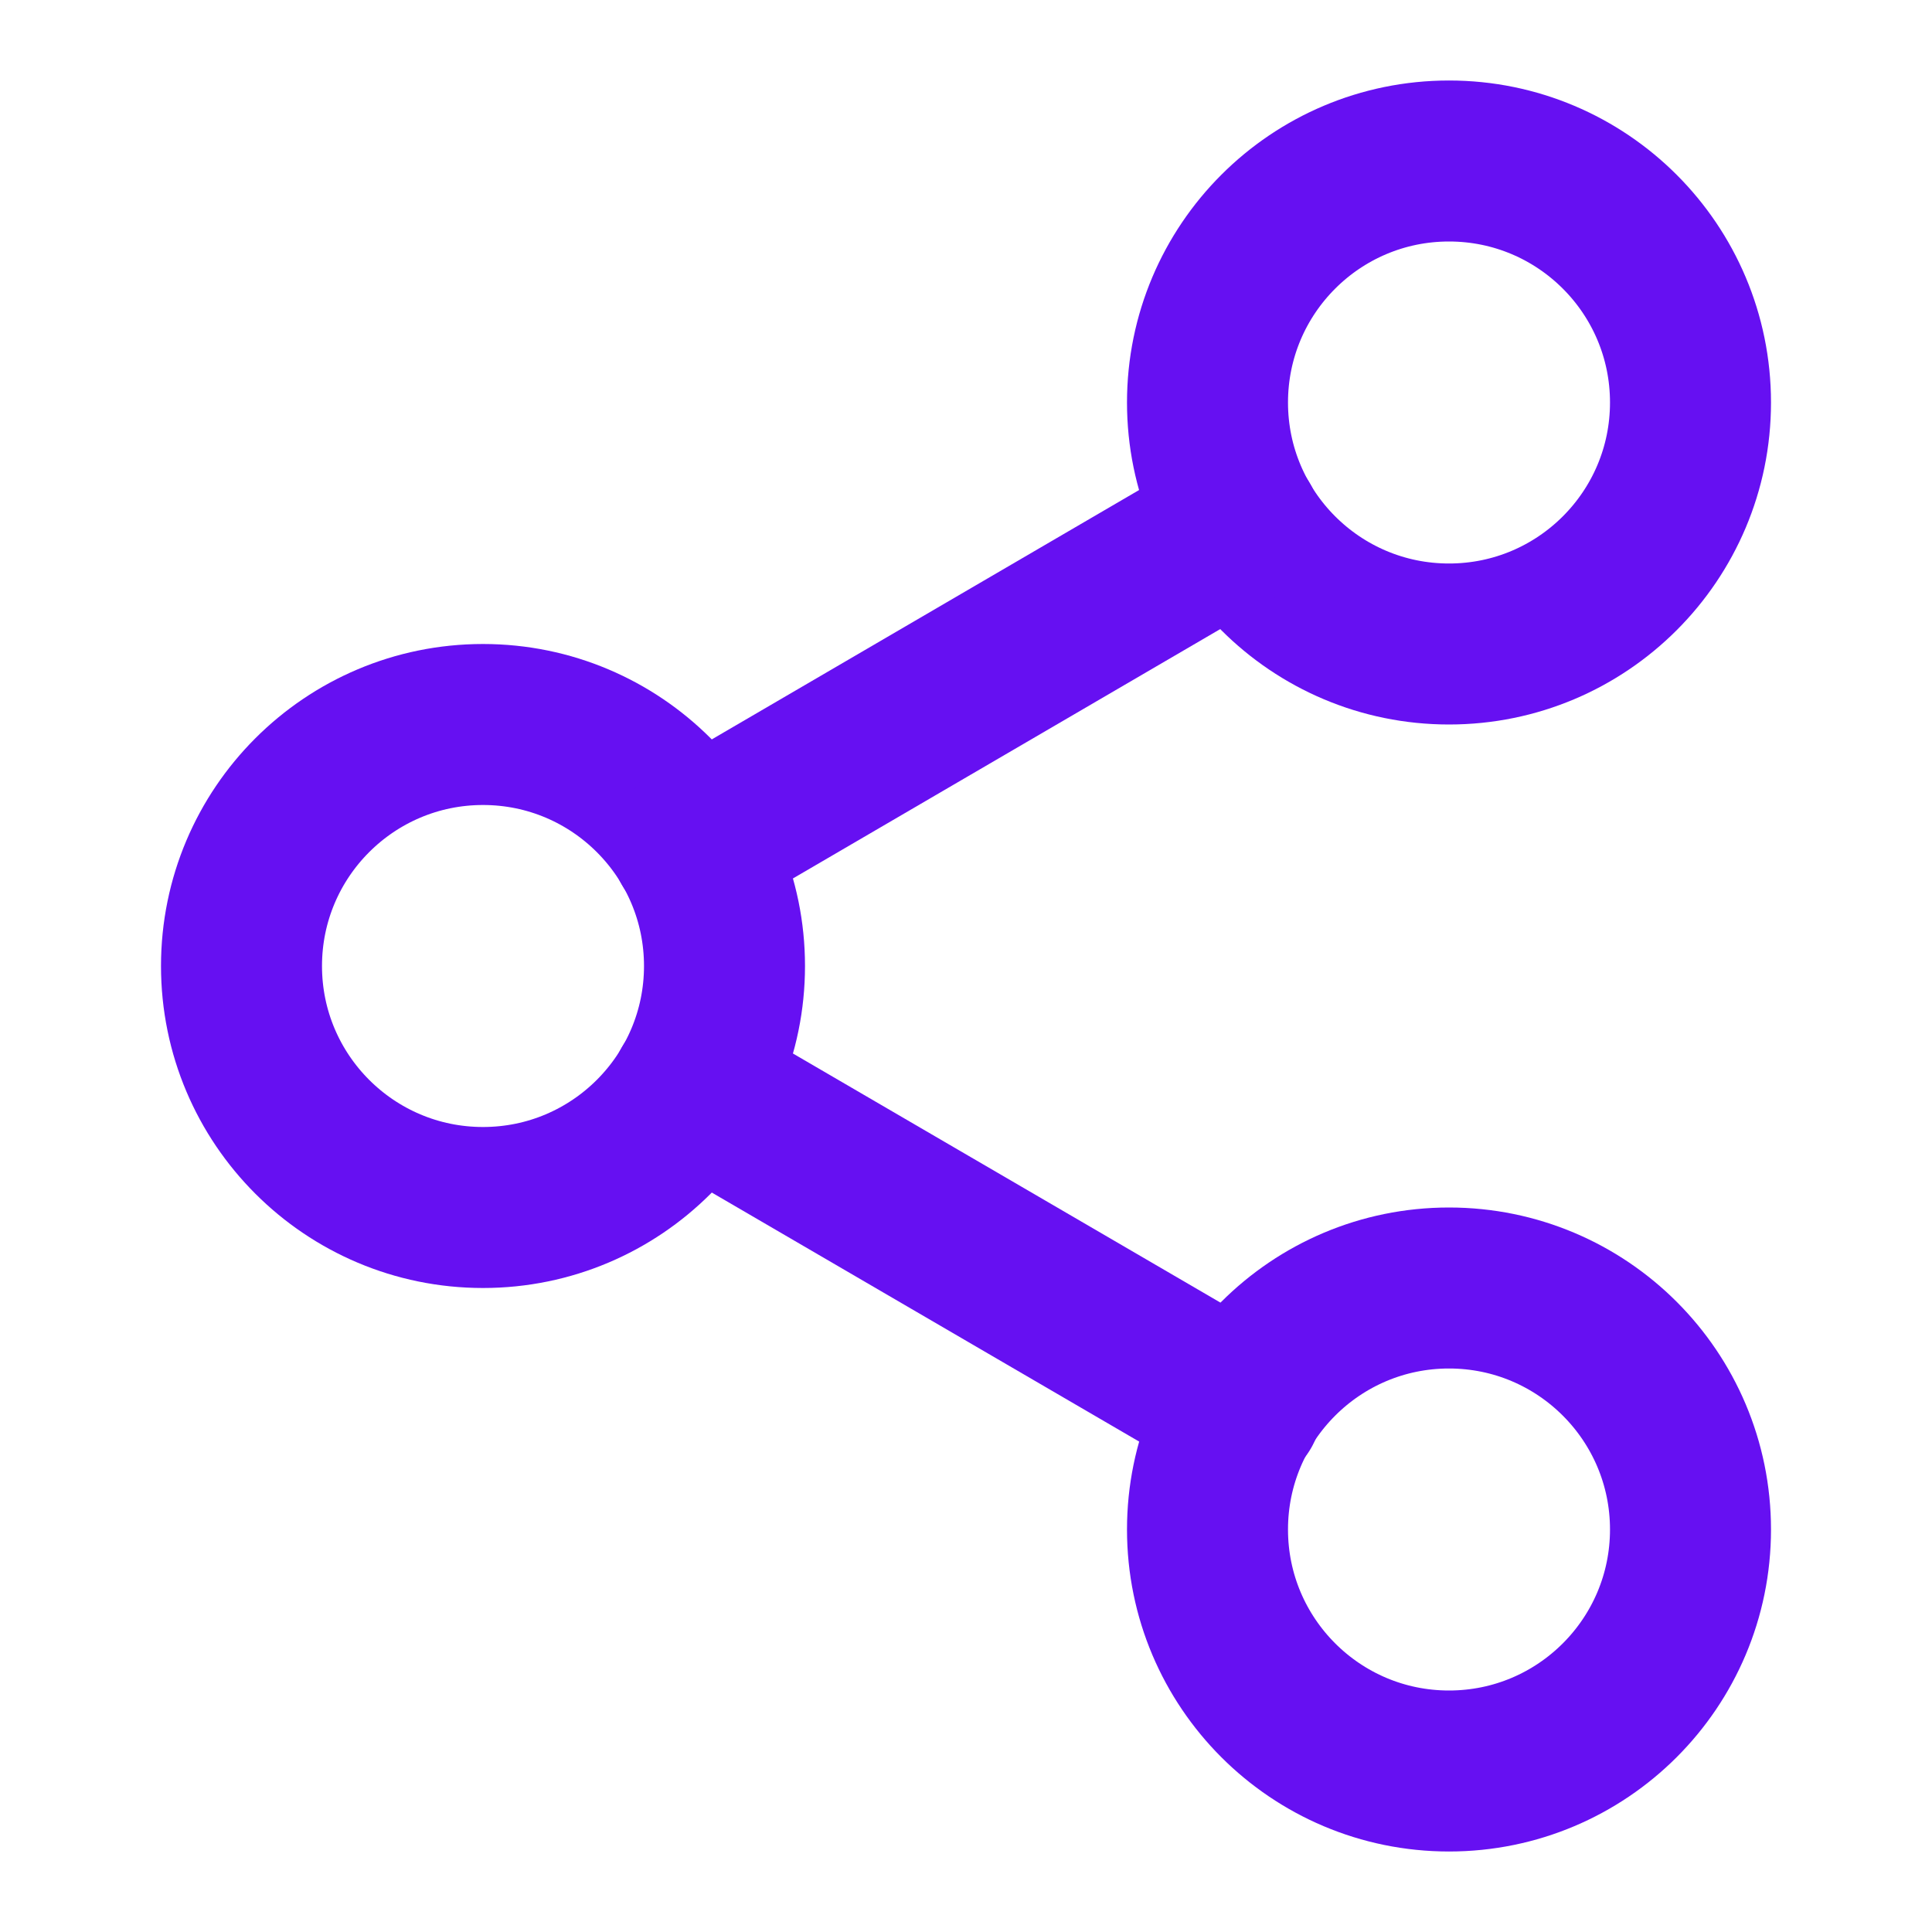
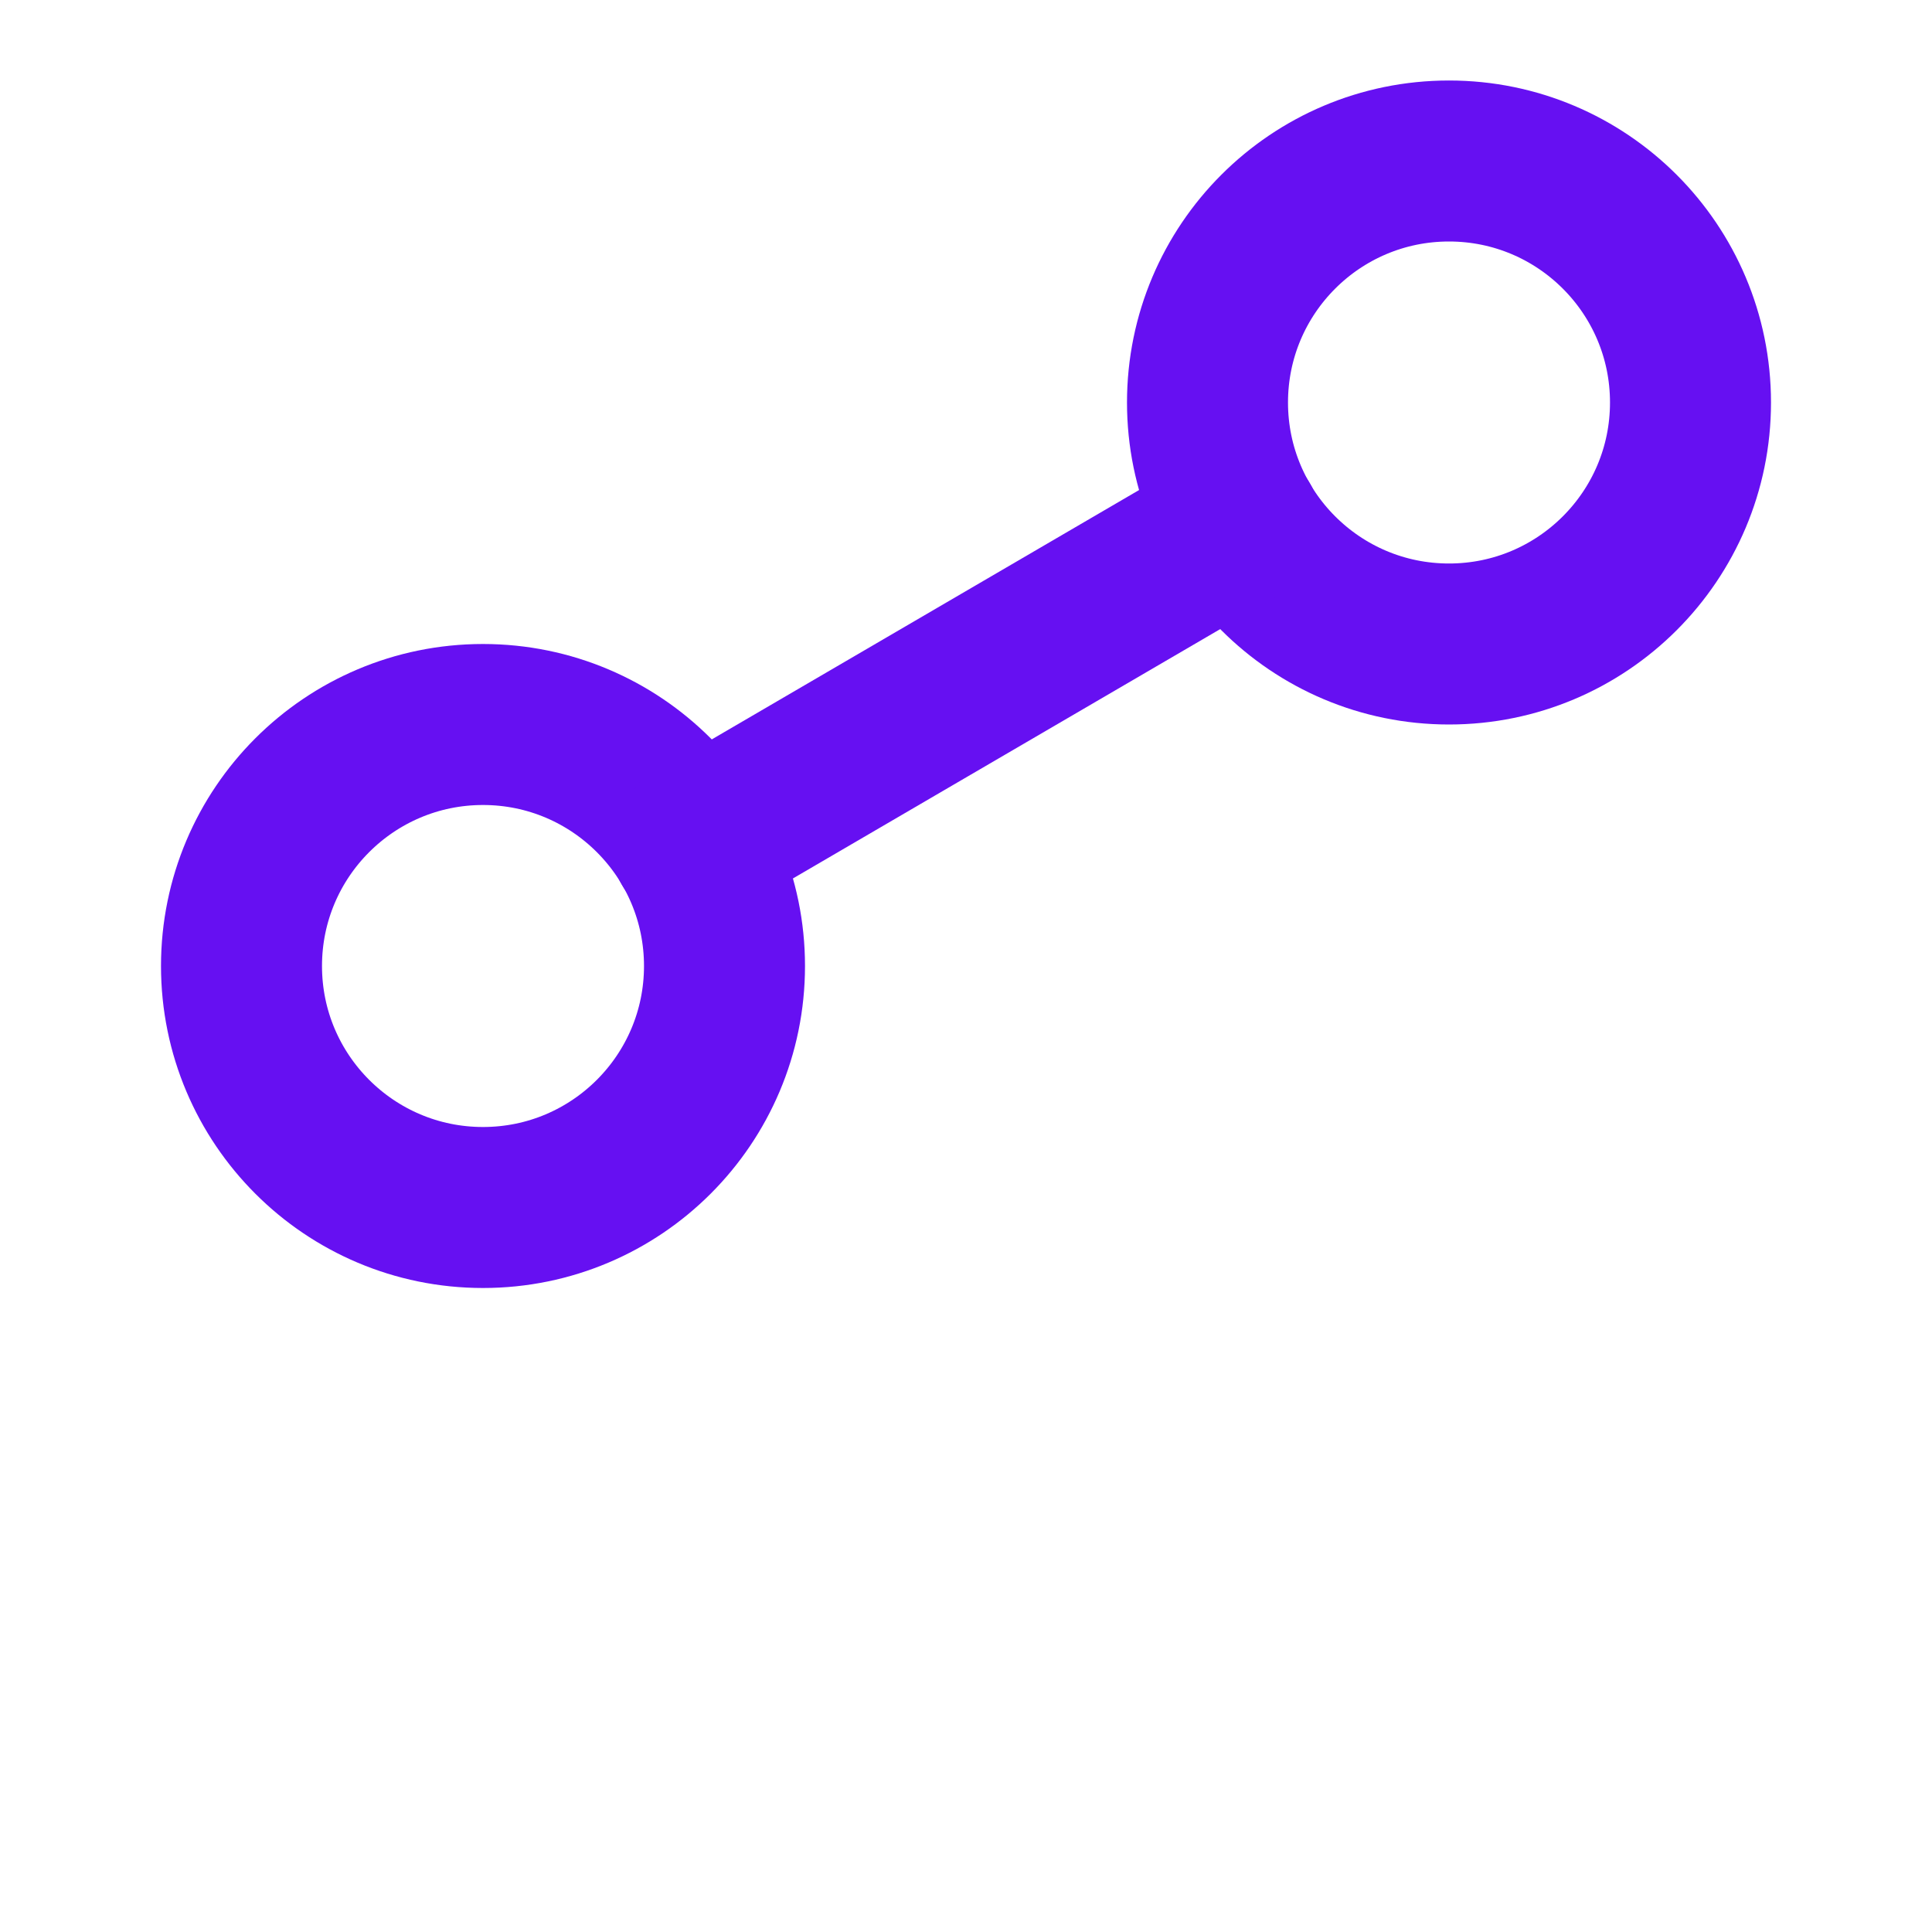
<svg xmlns="http://www.w3.org/2000/svg" width="24" height="24" viewBox="0 0 24 24" fill="none" stroke="#6610f2" stroke-width="2" stroke-linecap="round" stroke-linejoin="round" class="lucide lucide-share2 h-8 w-8 text-indigo-600">
  <circle cx="18" cy="5" r="3" />
  <circle cx="6" cy="12" r="3" />
-   <circle cx="18" cy="19" r="3" />
-   <line x1="8.59" x2="15.42" y1="13.51" y2="17.49" />
  <line x1="15.41" x2="8.59" y1="6.51" y2="10.49" />
</svg>